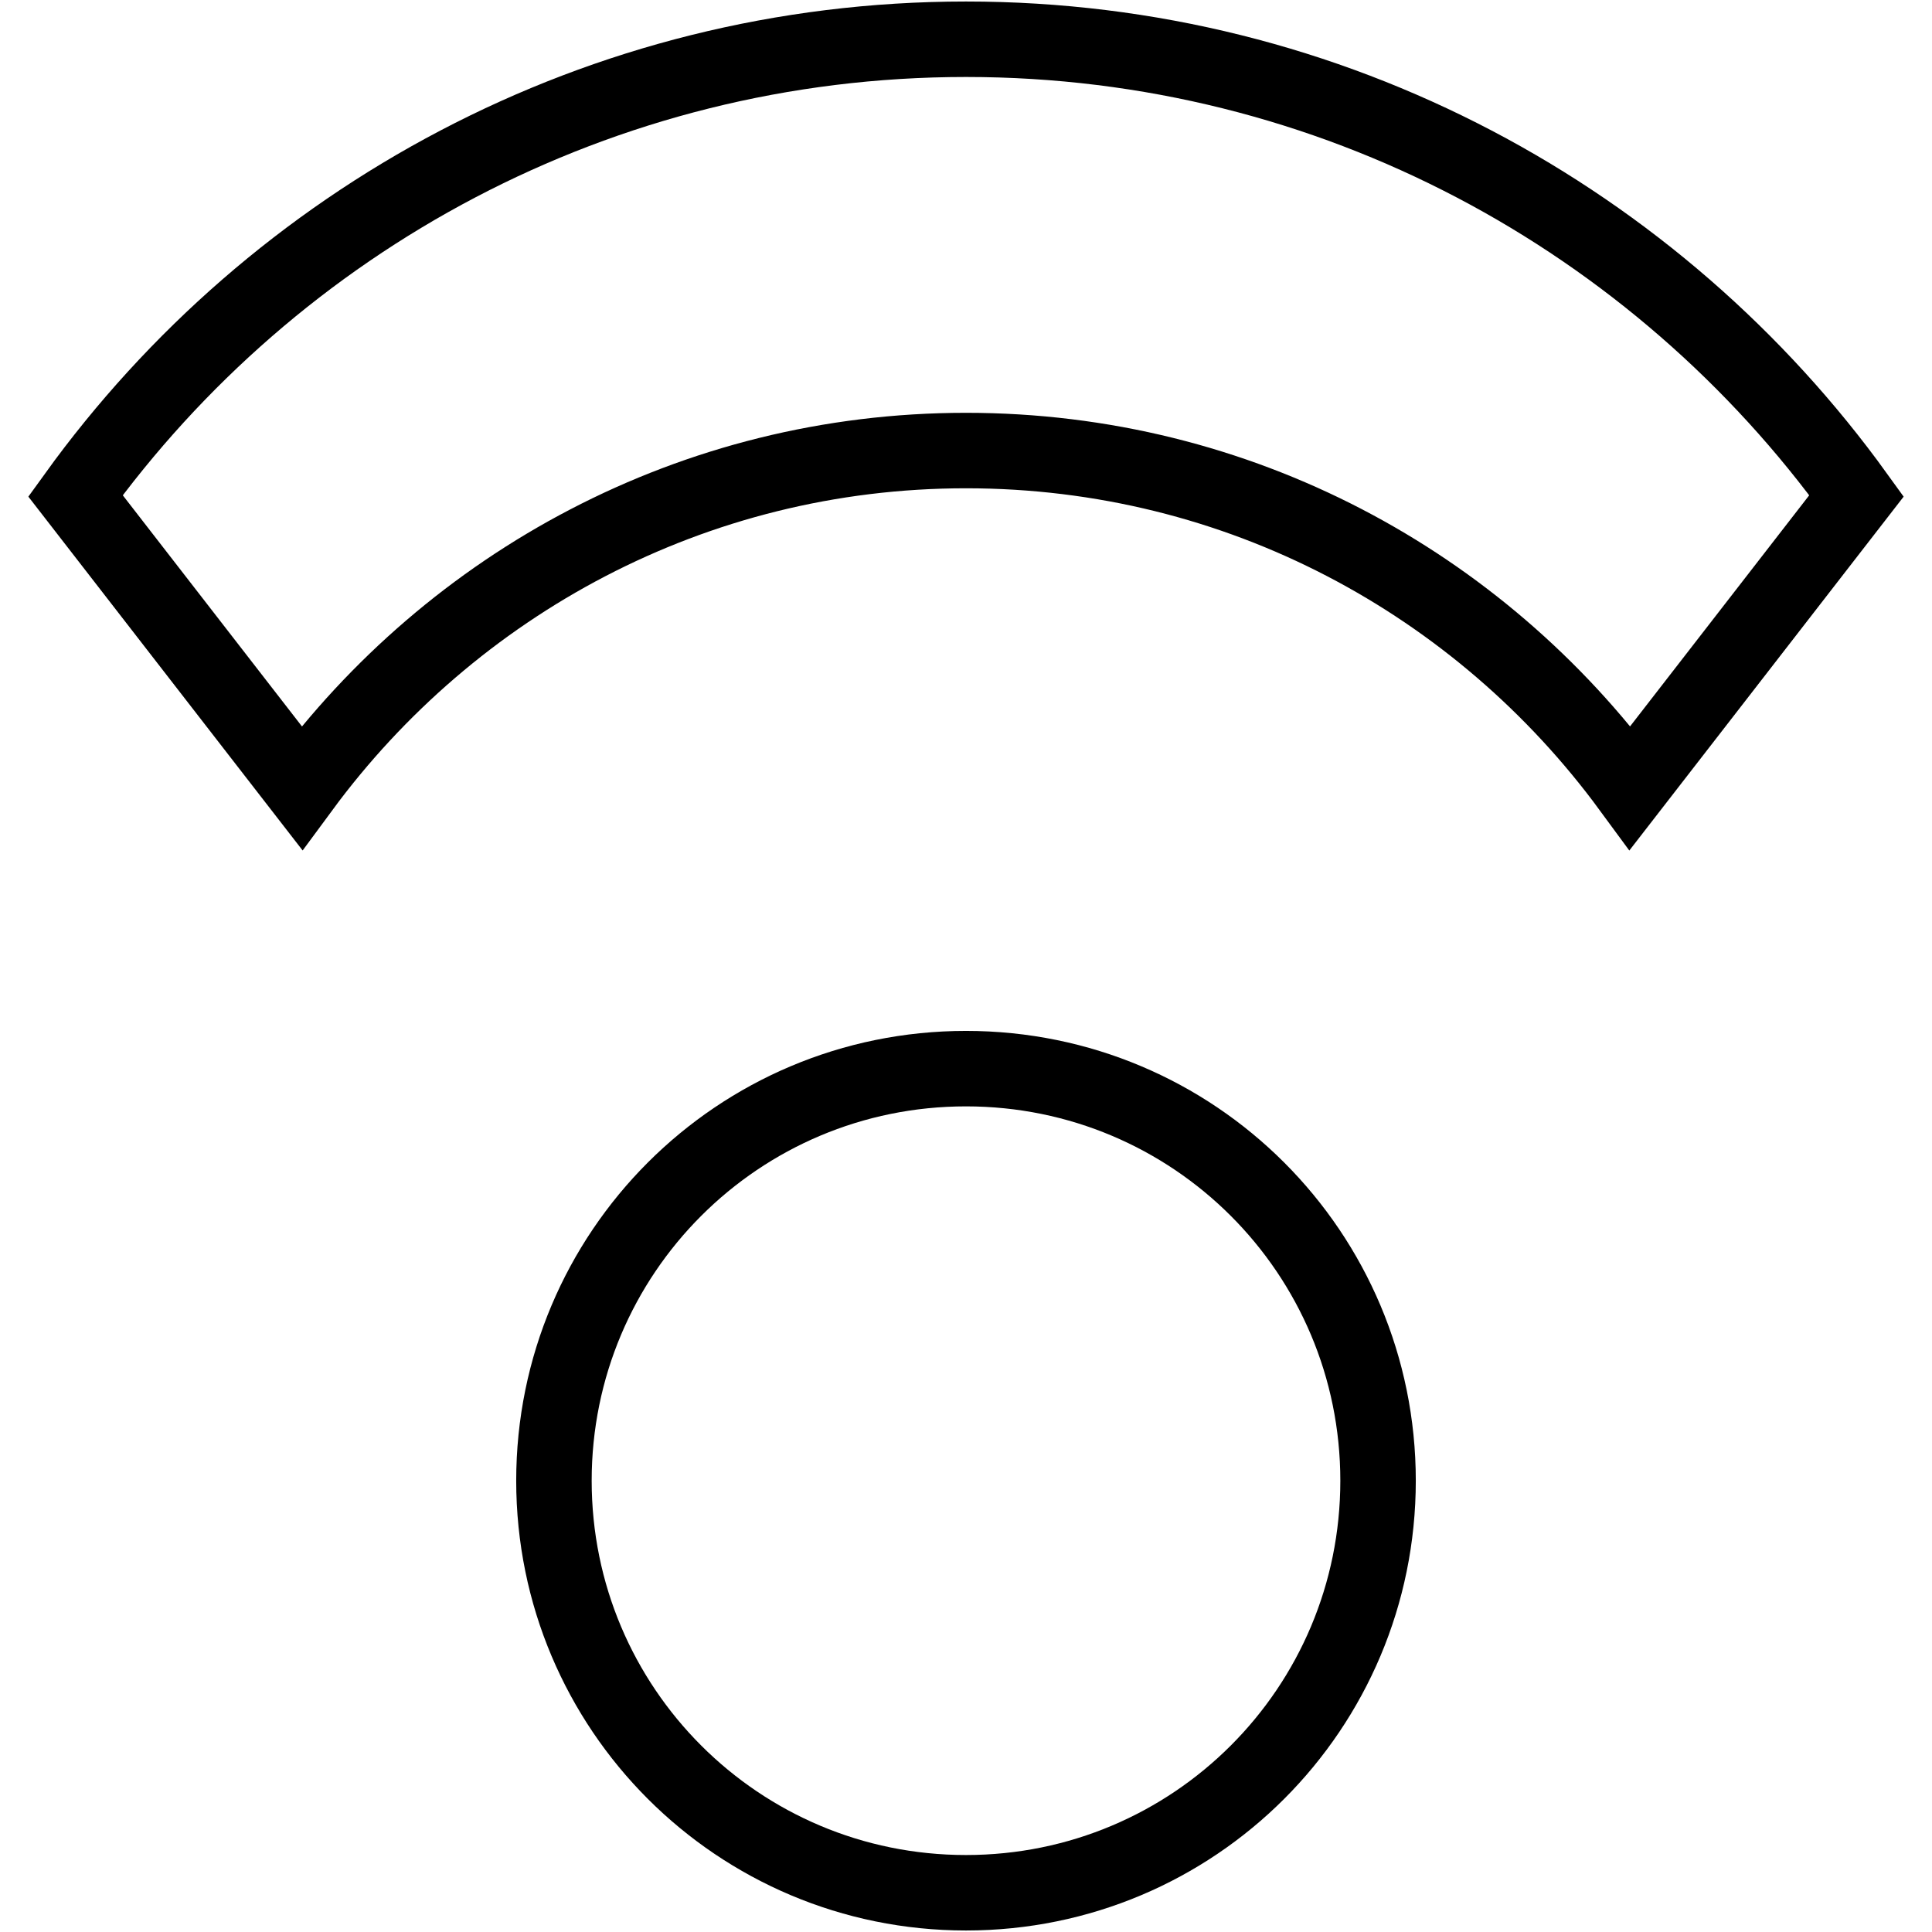
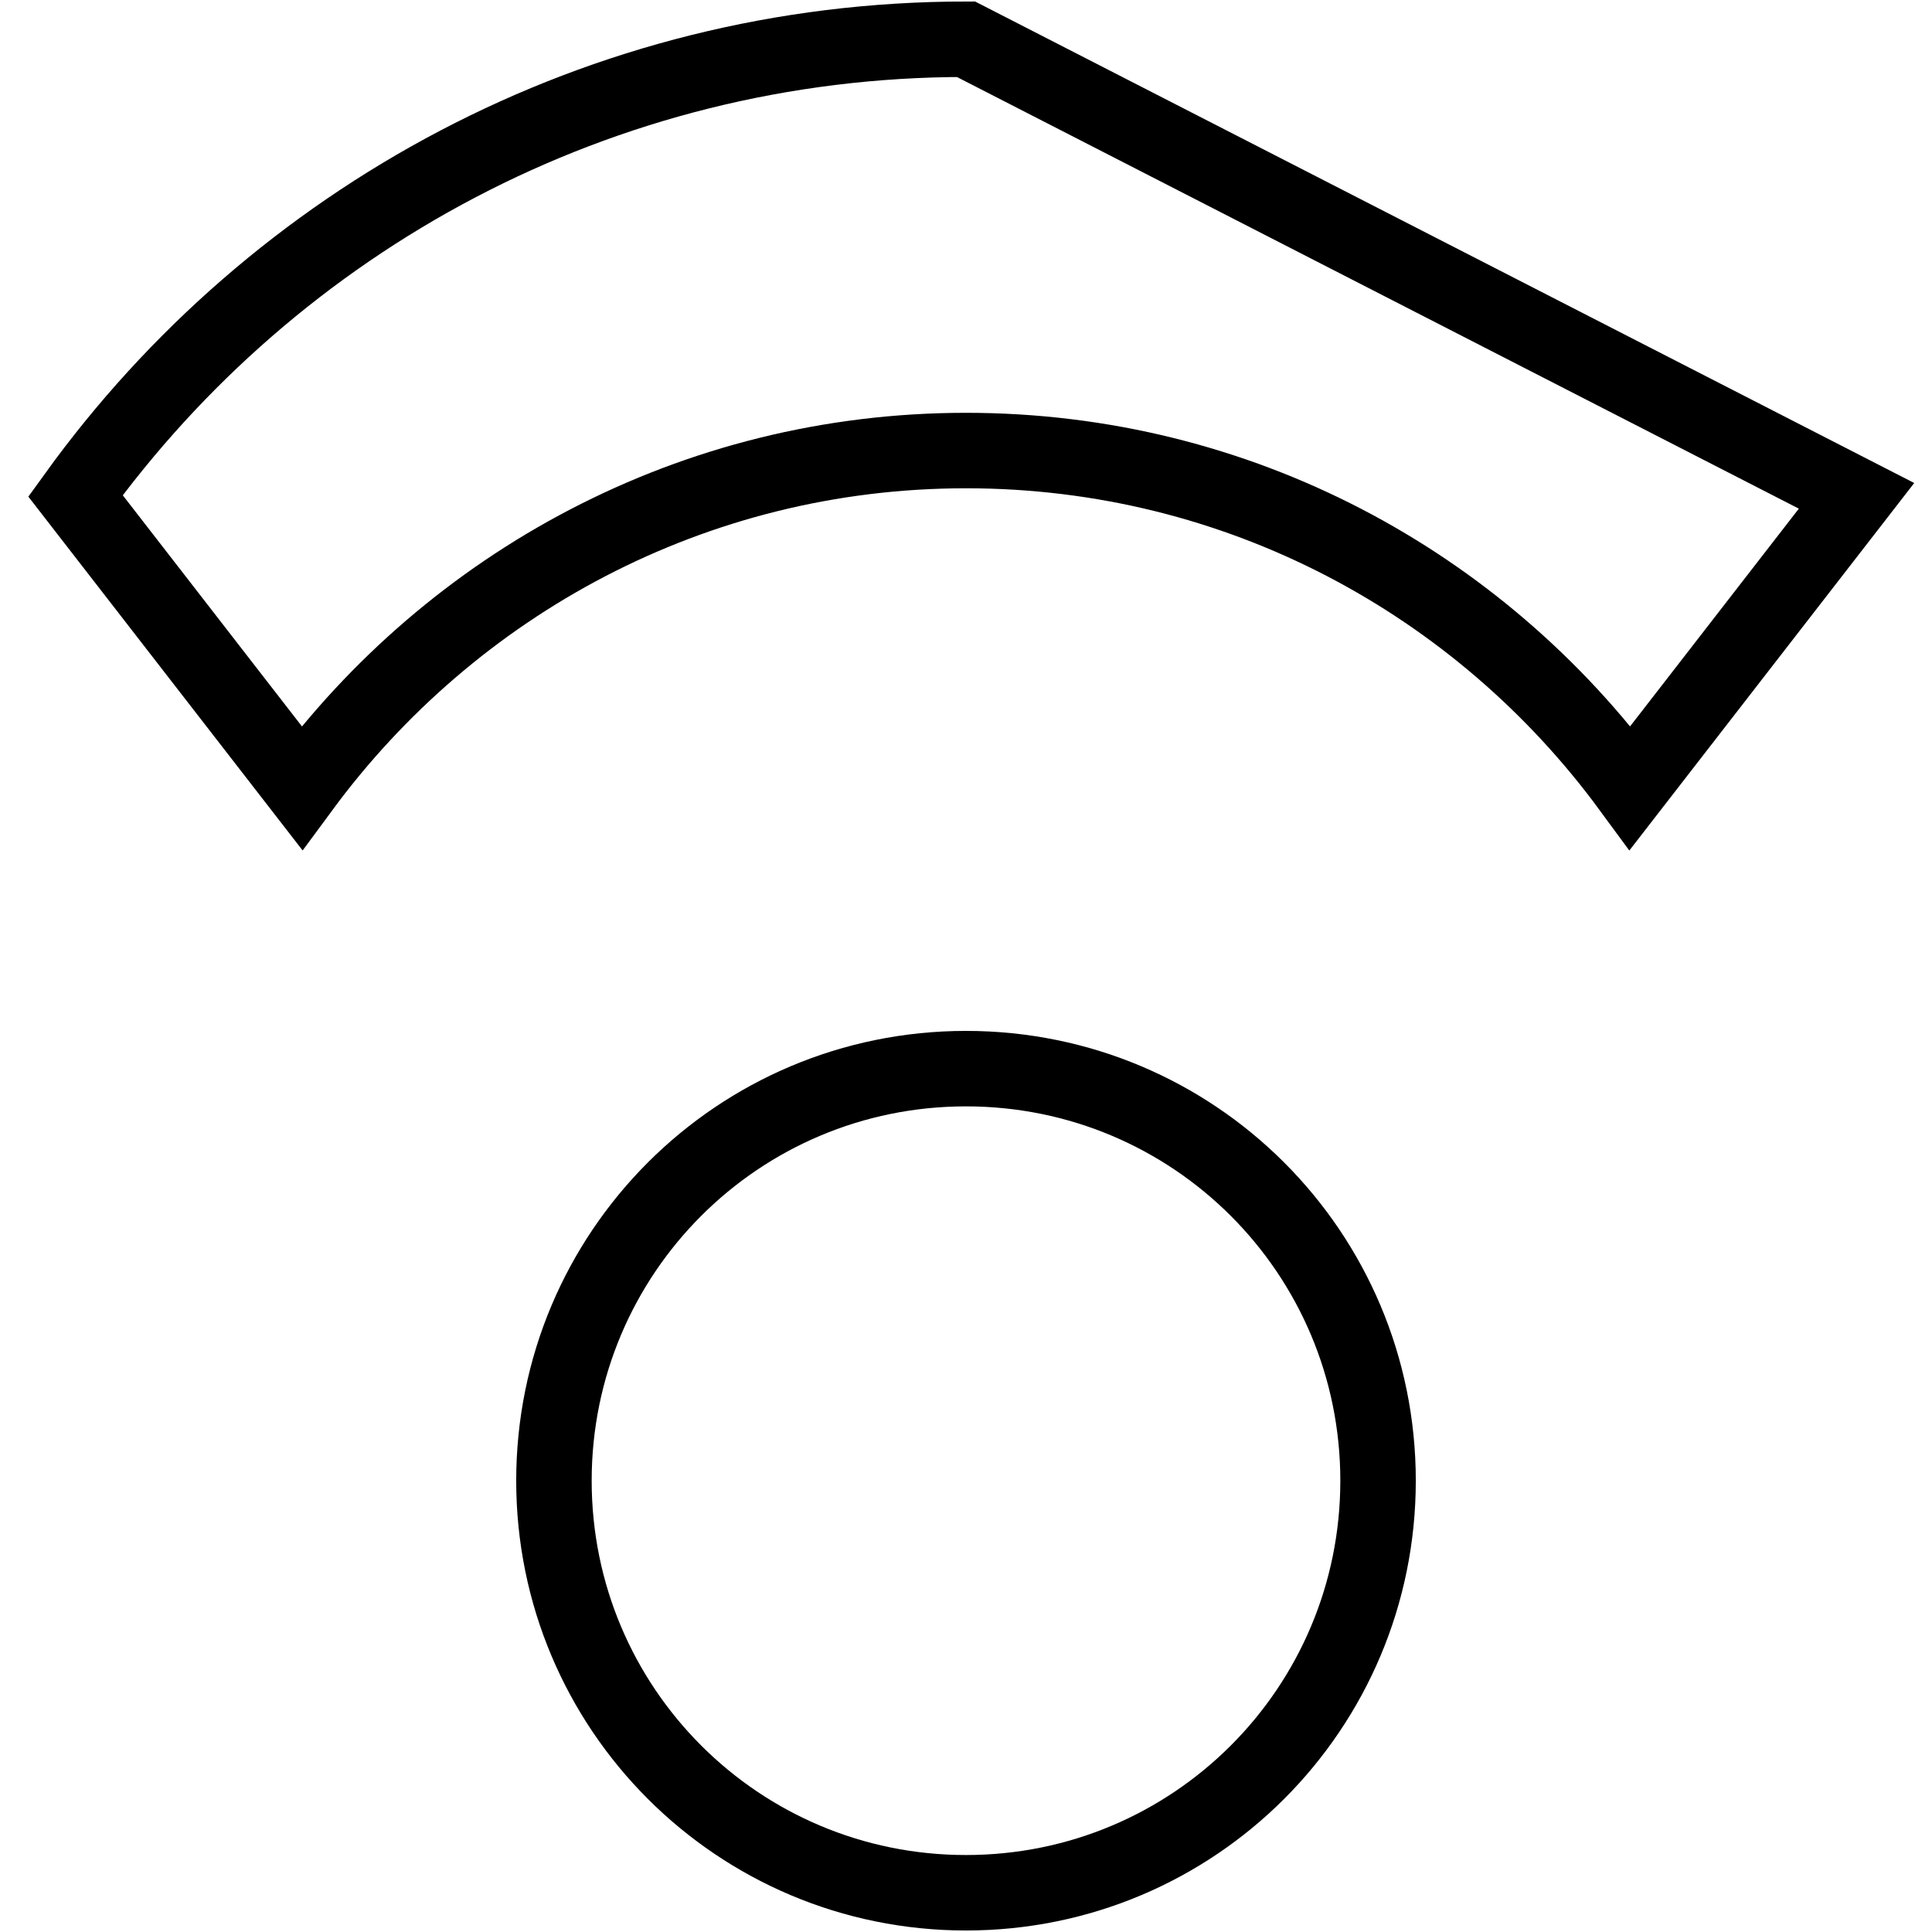
<svg xmlns="http://www.w3.org/2000/svg" version="1.1" x="0px" y="0px" viewBox="0 0 256 256" enable-background="new 0 0 256 256" xml:space="preserve">
  <g>
-     <path stroke-width="10" fill-opacity="0" stroke="#000000" d="M128,141.6c-30.2,0-54.6,24.4-54.6,54.6s24.4,54.6,54.6,54.6s54.6-24.4,54.6-54.6S158.2,141.6,128,141.6z  M128,5.2c-48.6,0-91.6,23.9-118,60.5l30,38.7c19.9-27,51.8-44.7,88-44.7s68.1,17.6,88,44.7l30-38.7C219.6,29.1,176.6,5.2,128,5.2z " />
+     <path stroke-width="10" fill-opacity="0" stroke="#000000" d="M128,141.6c-30.2,0-54.6,24.4-54.6,54.6s24.4,54.6,54.6,54.6s54.6-24.4,54.6-54.6S158.2,141.6,128,141.6z  M128,5.2c-48.6,0-91.6,23.9-118,60.5l30,38.7c19.9-27,51.8-44.7,88-44.7s68.1,17.6,88,44.7l30-38.7z " />
  </g>
</svg>